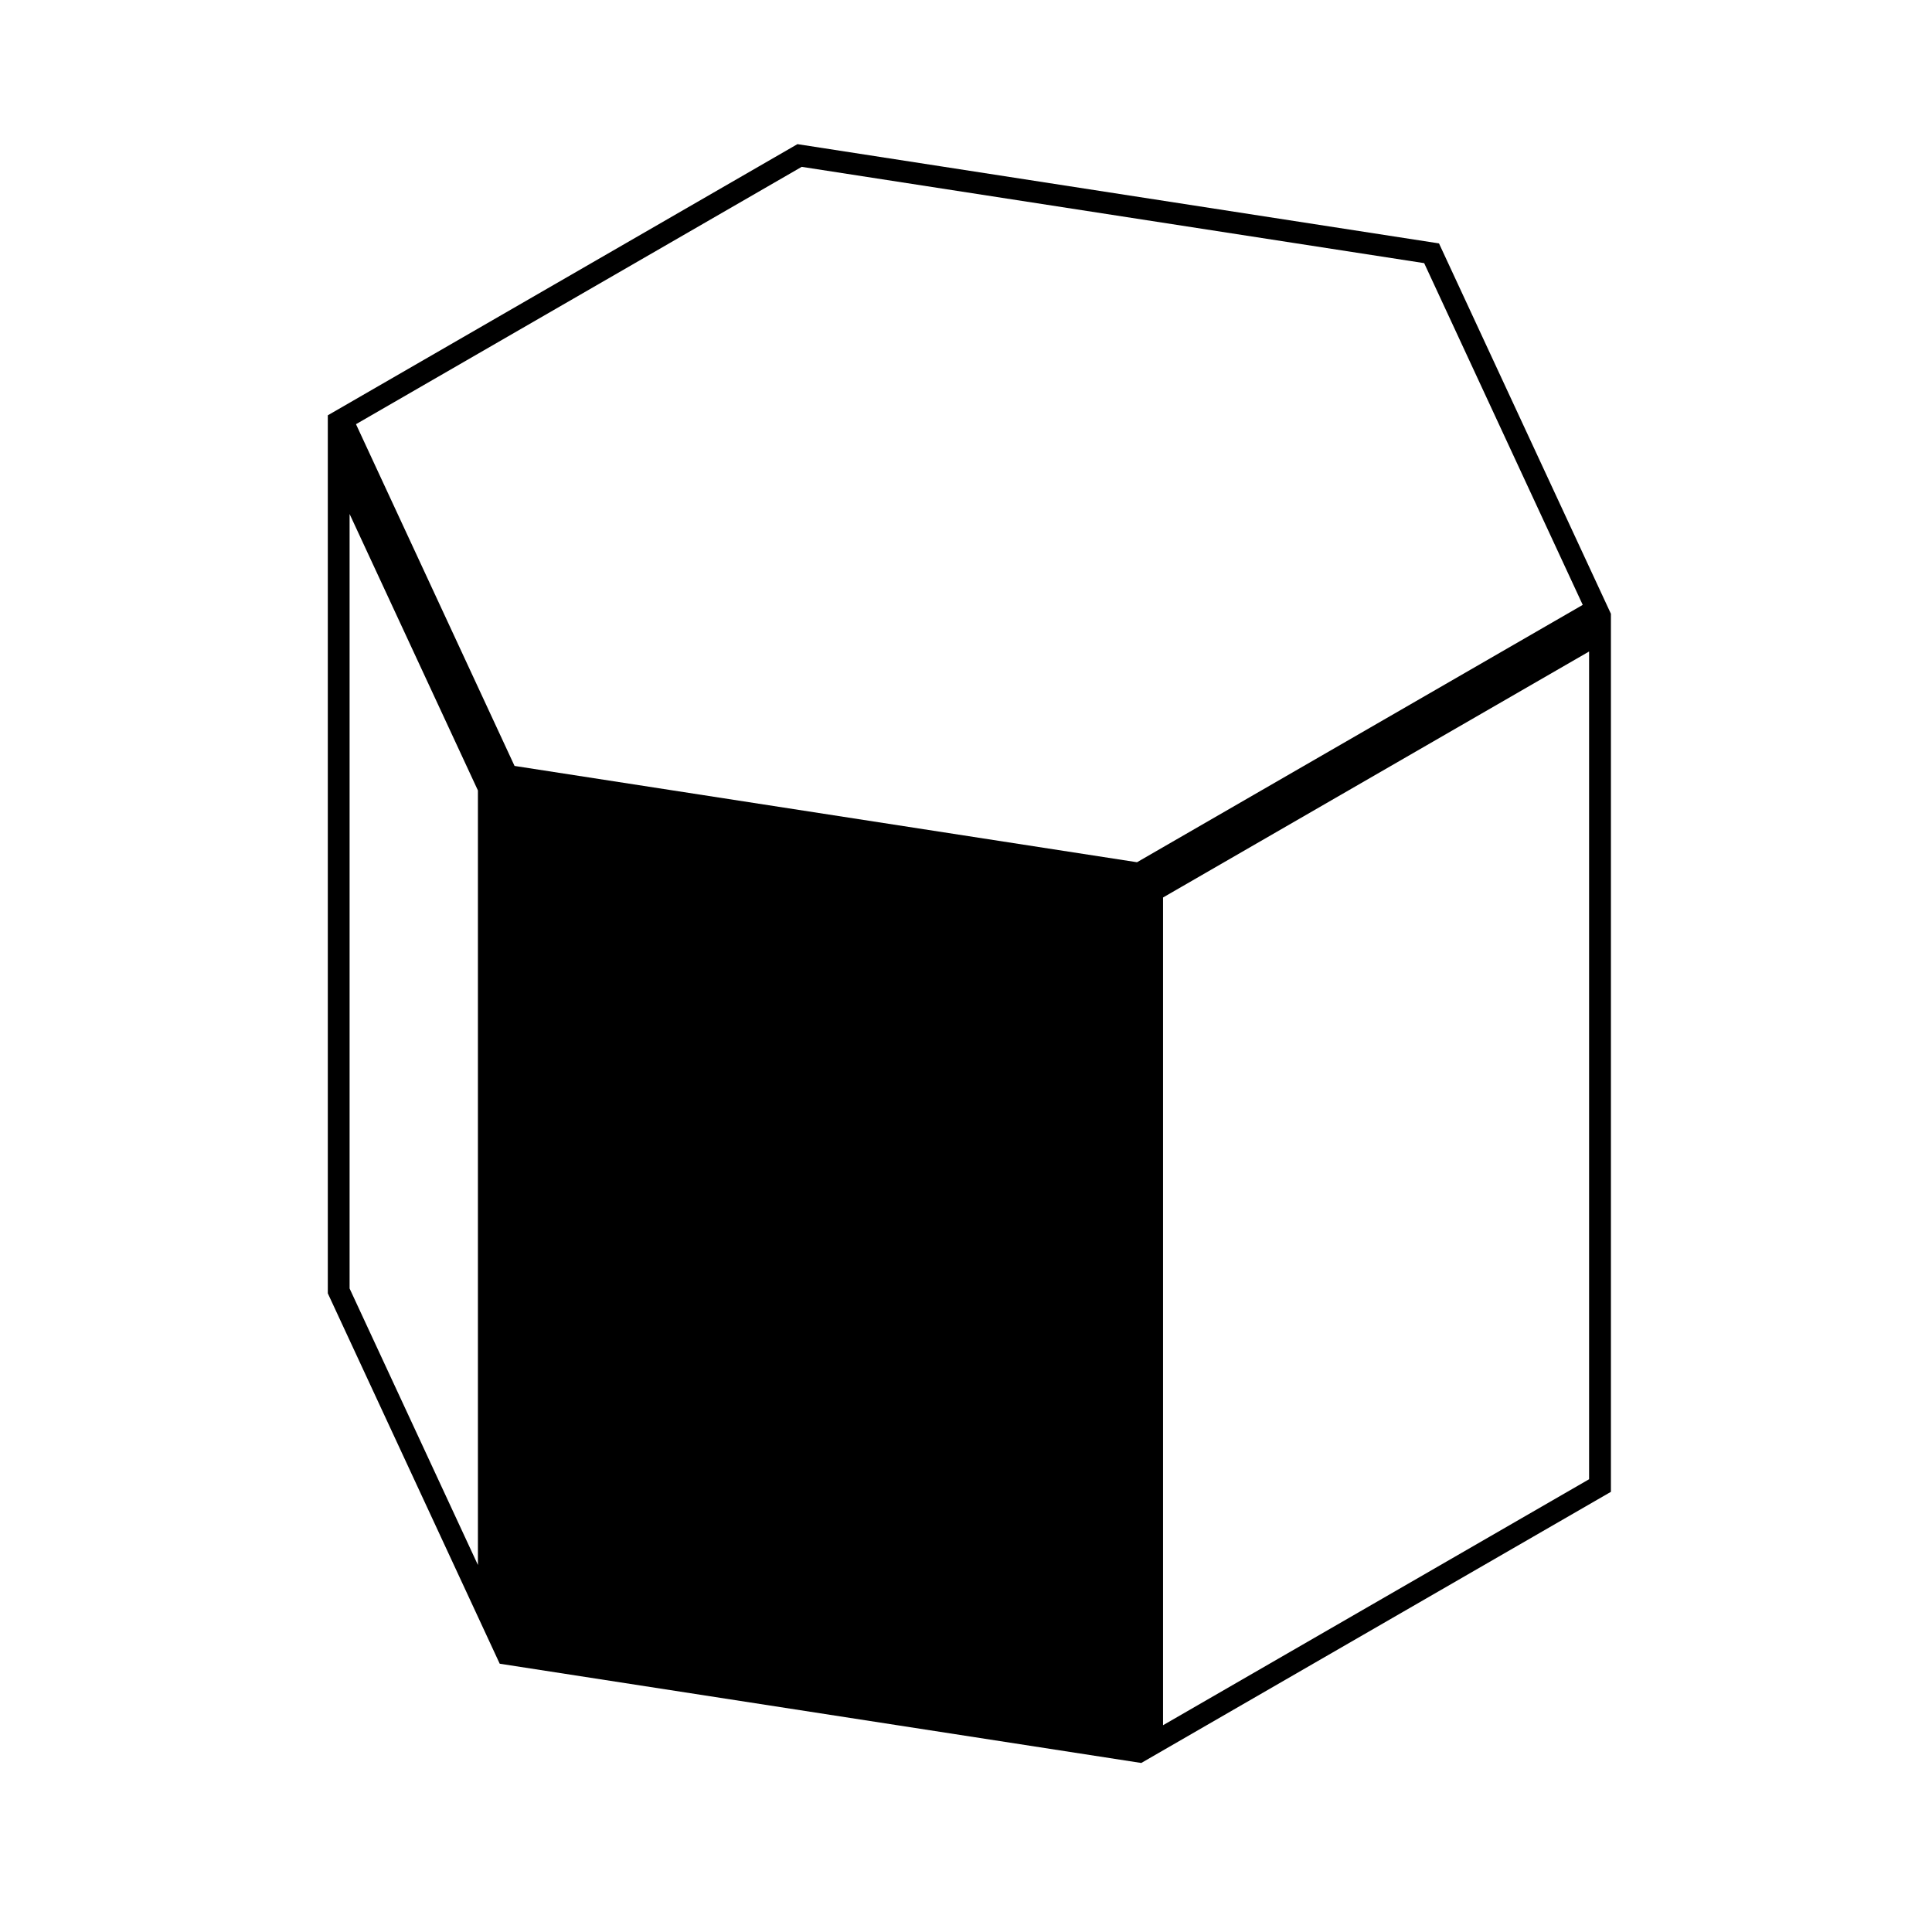
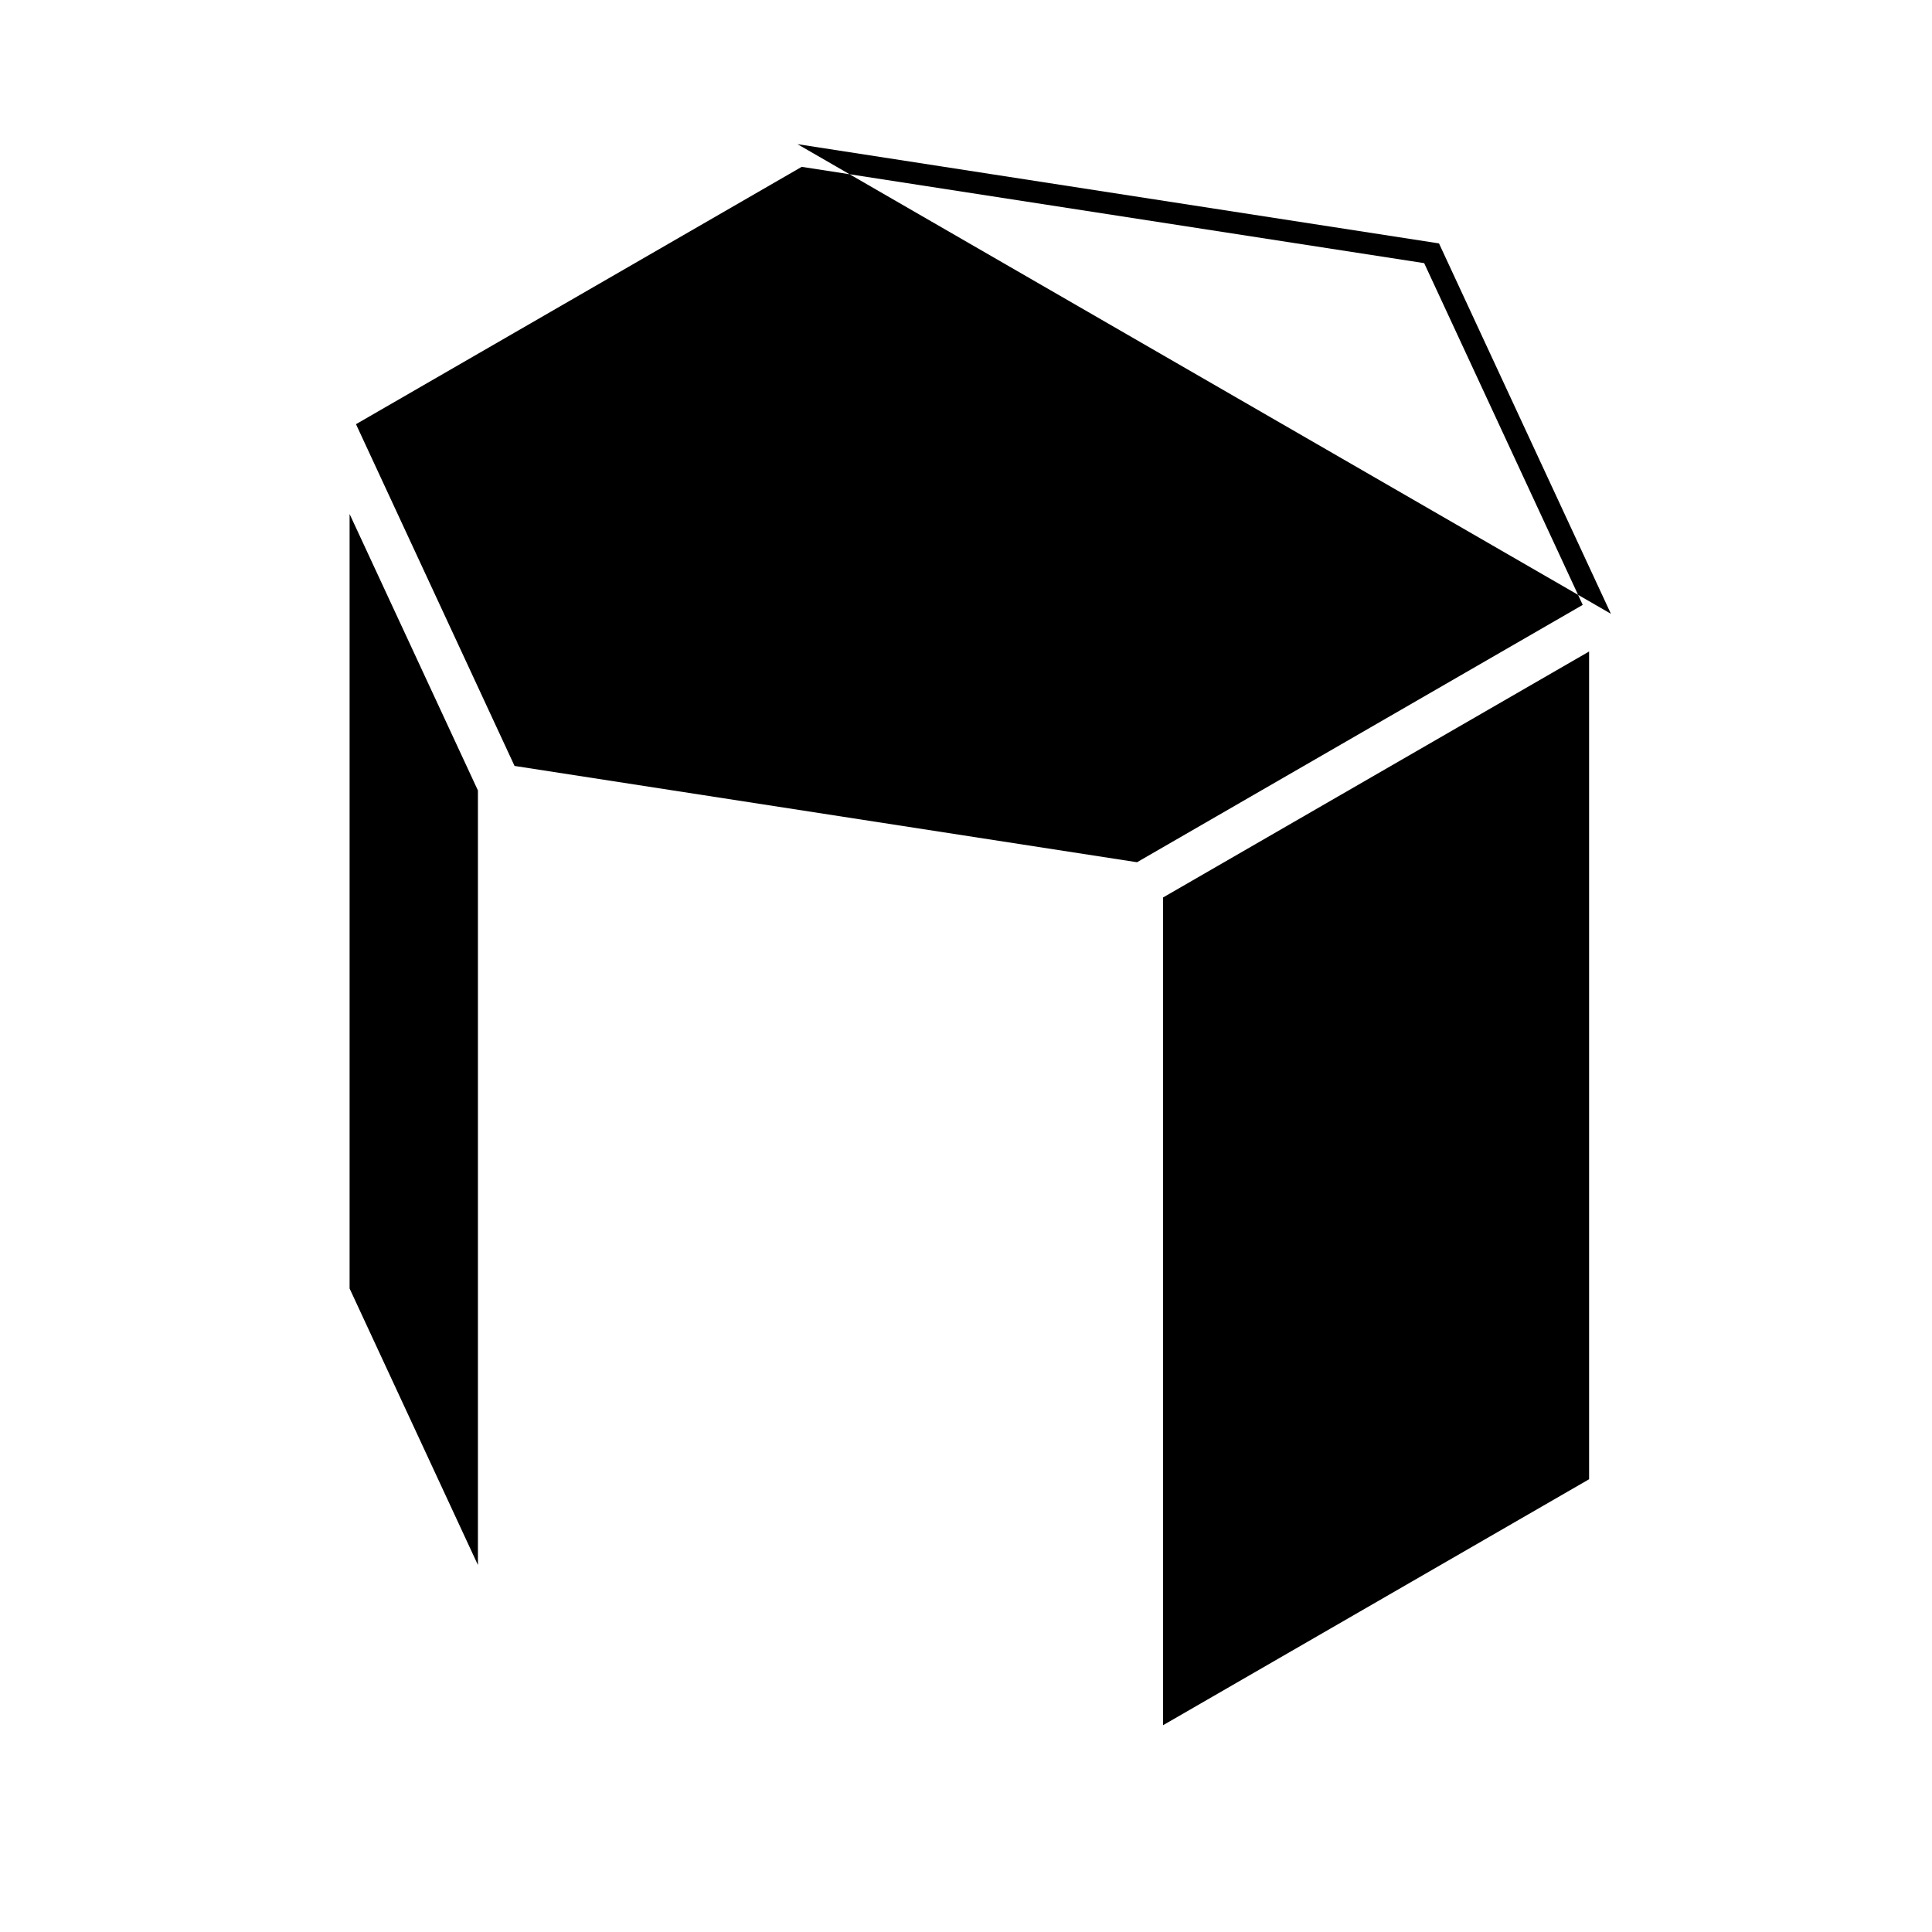
<svg xmlns="http://www.w3.org/2000/svg" fill="#000000" width="800px" height="800px" version="1.1" viewBox="144 144 512 512">
-   <path d="m355.33 182.2 170.02 26.305 45.559 98.156v232.69l-124.46 71.855-170.02-26.305-45.555-98.152v-232.69zm-74.969 164.78 164.96 25.52 118.12-68.199-42.02-90.566-164.96-25.52-118.12 68.199zm-43.715-66.766v205.25l34.008 73.277v-205.26zm215.57 320.99 112.91-65.188v-219.36l-112.91 65.188z" />
+   <path d="m355.33 182.2 170.02 26.305 45.559 98.156v232.69v-232.69zm-74.969 164.78 164.96 25.52 118.12-68.199-42.02-90.566-164.96-25.52-118.12 68.199zm-43.715-66.766v205.25l34.008 73.277v-205.26zm215.57 320.99 112.91-65.188v-219.36l-112.91 65.188z" />
</svg>